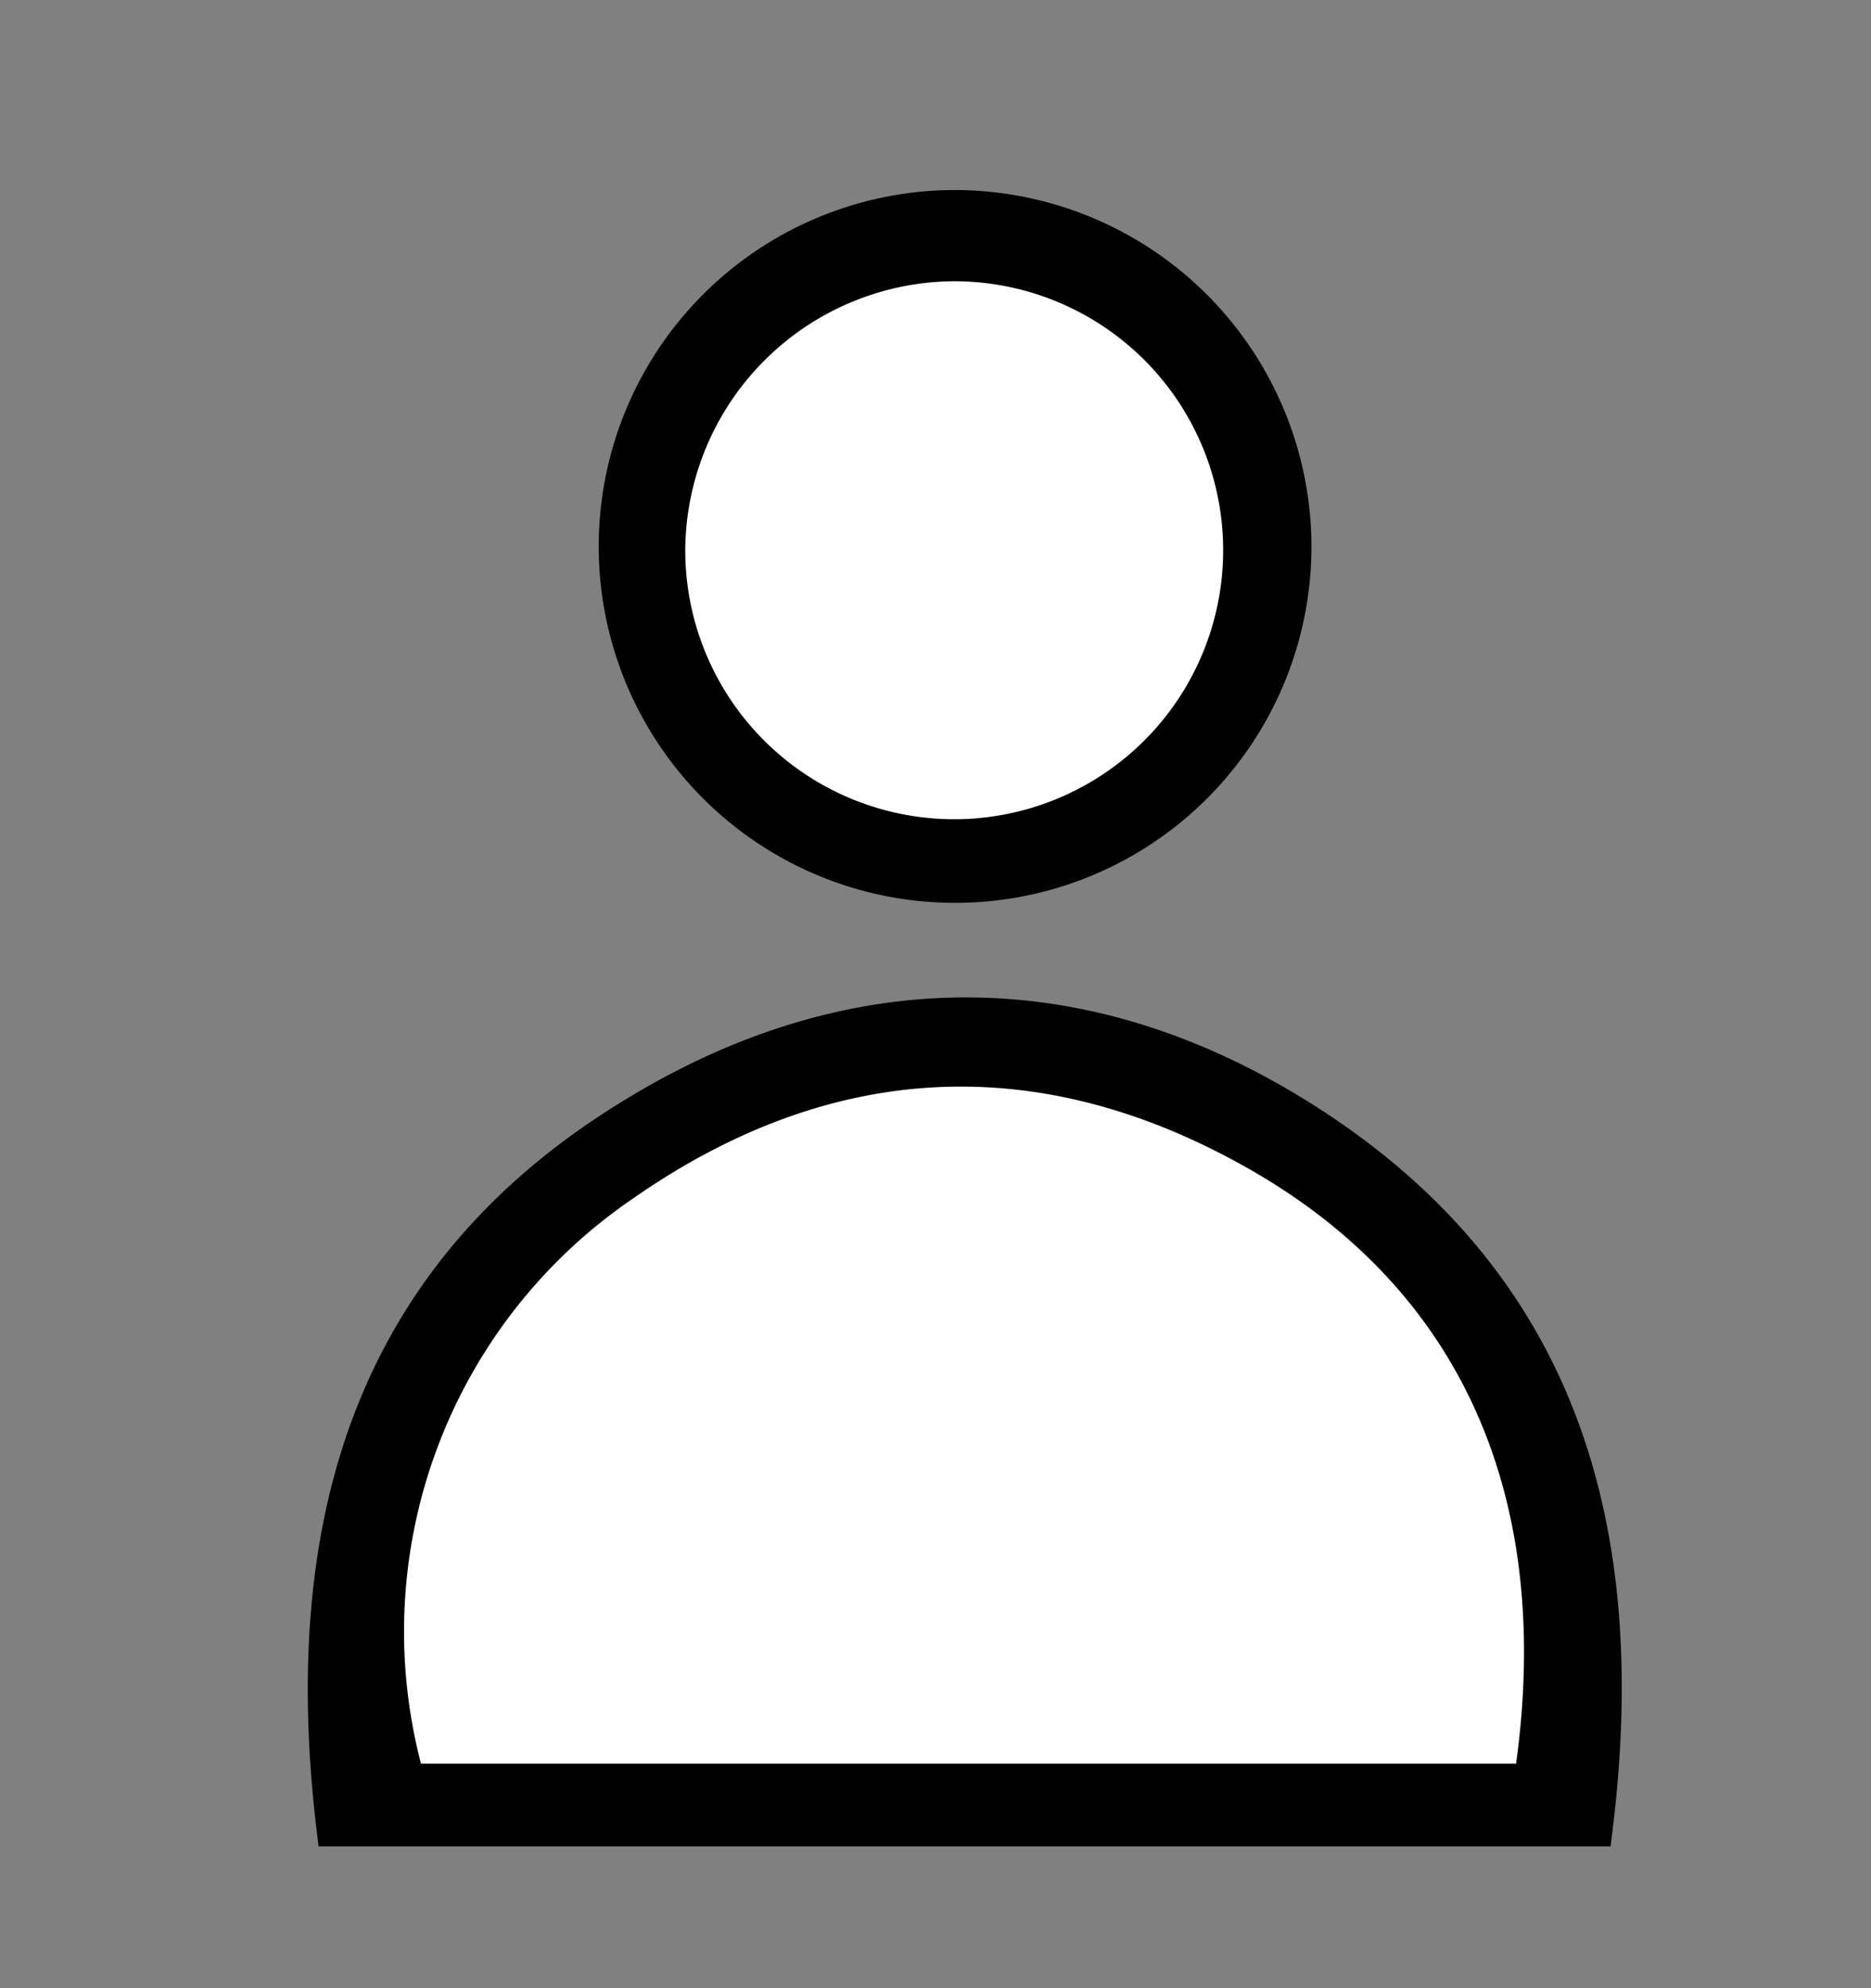
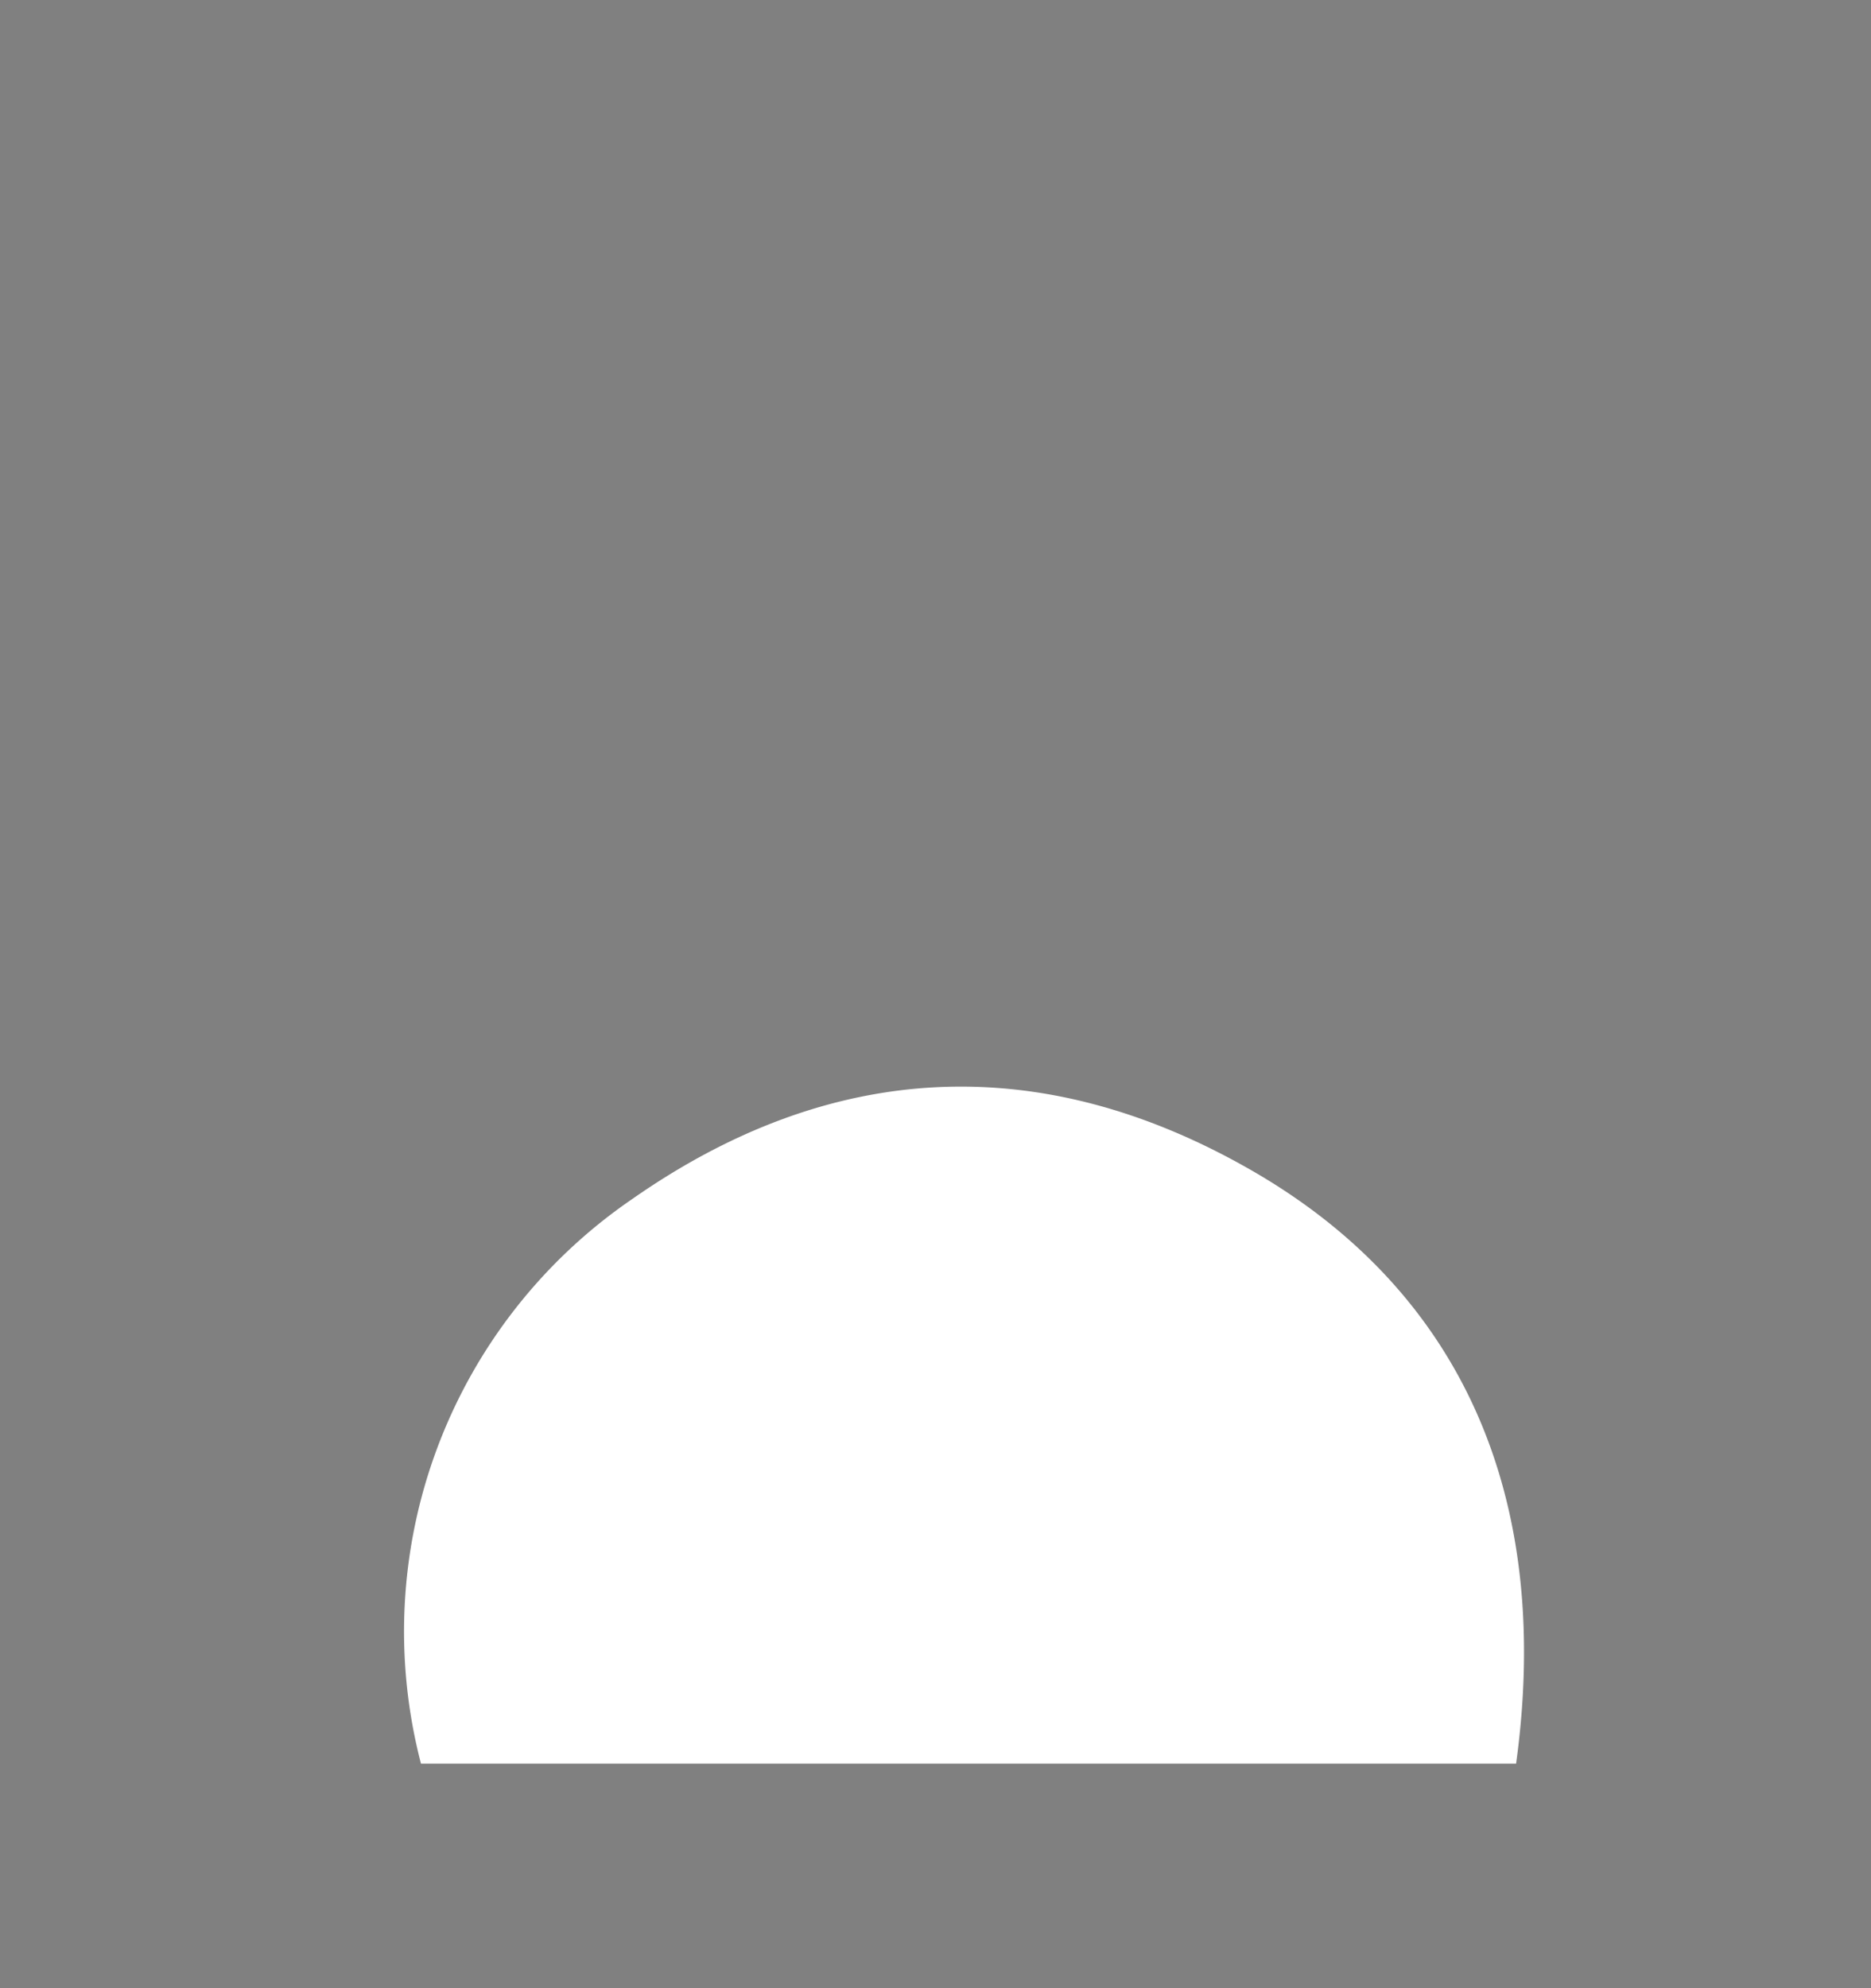
<svg xmlns="http://www.w3.org/2000/svg" id="Livello_1" data-name="Livello 1" viewBox="0 0 64 68">
  <rect x="0" y="0" width="64" height="68" fill="#808080" stroke="none" />
  <defs>
    <style>.cls-1{fill:#fff;}.cls-2{stroke:#000;}</style>
  </defs>
  <title>user2</title>
-   <path class="cls-1" d="M11.34,62.65h43.3c1.27-10.13-1-18.58-9.64-24.21-7.62-5-15.78-5.11-23.53-.3C12.53,43.68,10.07,52.24,11.34,62.65Zm33-44A11.69,11.69,0,1,0,32.78,30.56,11.68,11.68,0,0,0,44.36,18.68Z" />
-   <path class="cls-2" d="M11.34,62.65c-1.27-10.41,1.19-19,10.14-24.51,7.75-4.81,15.91-4.69,23.53.3,8.6,5.63,10.91,14.07,9.64,24.21Zm40.52-2.33c1.26-9.16-2-16.36-9.11-20.39s-14.36-3.68-21.12,1A17.92,17.92,0,0,0,14.4,60.32Z" />
-   <path class="cls-2" d="M44.36,18.68A11.69,11.69,0,1,1,32.58,7,11.71,11.71,0,0,1,44.36,18.68ZM32.53,9.62A9.2,9.2,0,1,0,42,18.52,9.21,9.21,0,0,0,32.53,9.62Z" />
-   <path class="cls-1" d="M51.86,60.32H14.4A17.92,17.92,0,0,1,21.64,41c6.76-4.72,13.91-5.12,21.12-1S53.12,51.16,51.86,60.32Z" />
-   <path class="cls-1" d="M32.53,9.62a9.2,9.2,0,1,1-9.09,9.23A9.25,9.25,0,0,1,32.53,9.62Z" />
+   <path class="cls-1" d="M51.86,60.32H14.4A17.92,17.92,0,0,1,21.64,41c6.76-4.72,13.91-5.12,21.12-1S53.12,51.16,51.86,60.32" />
</svg>